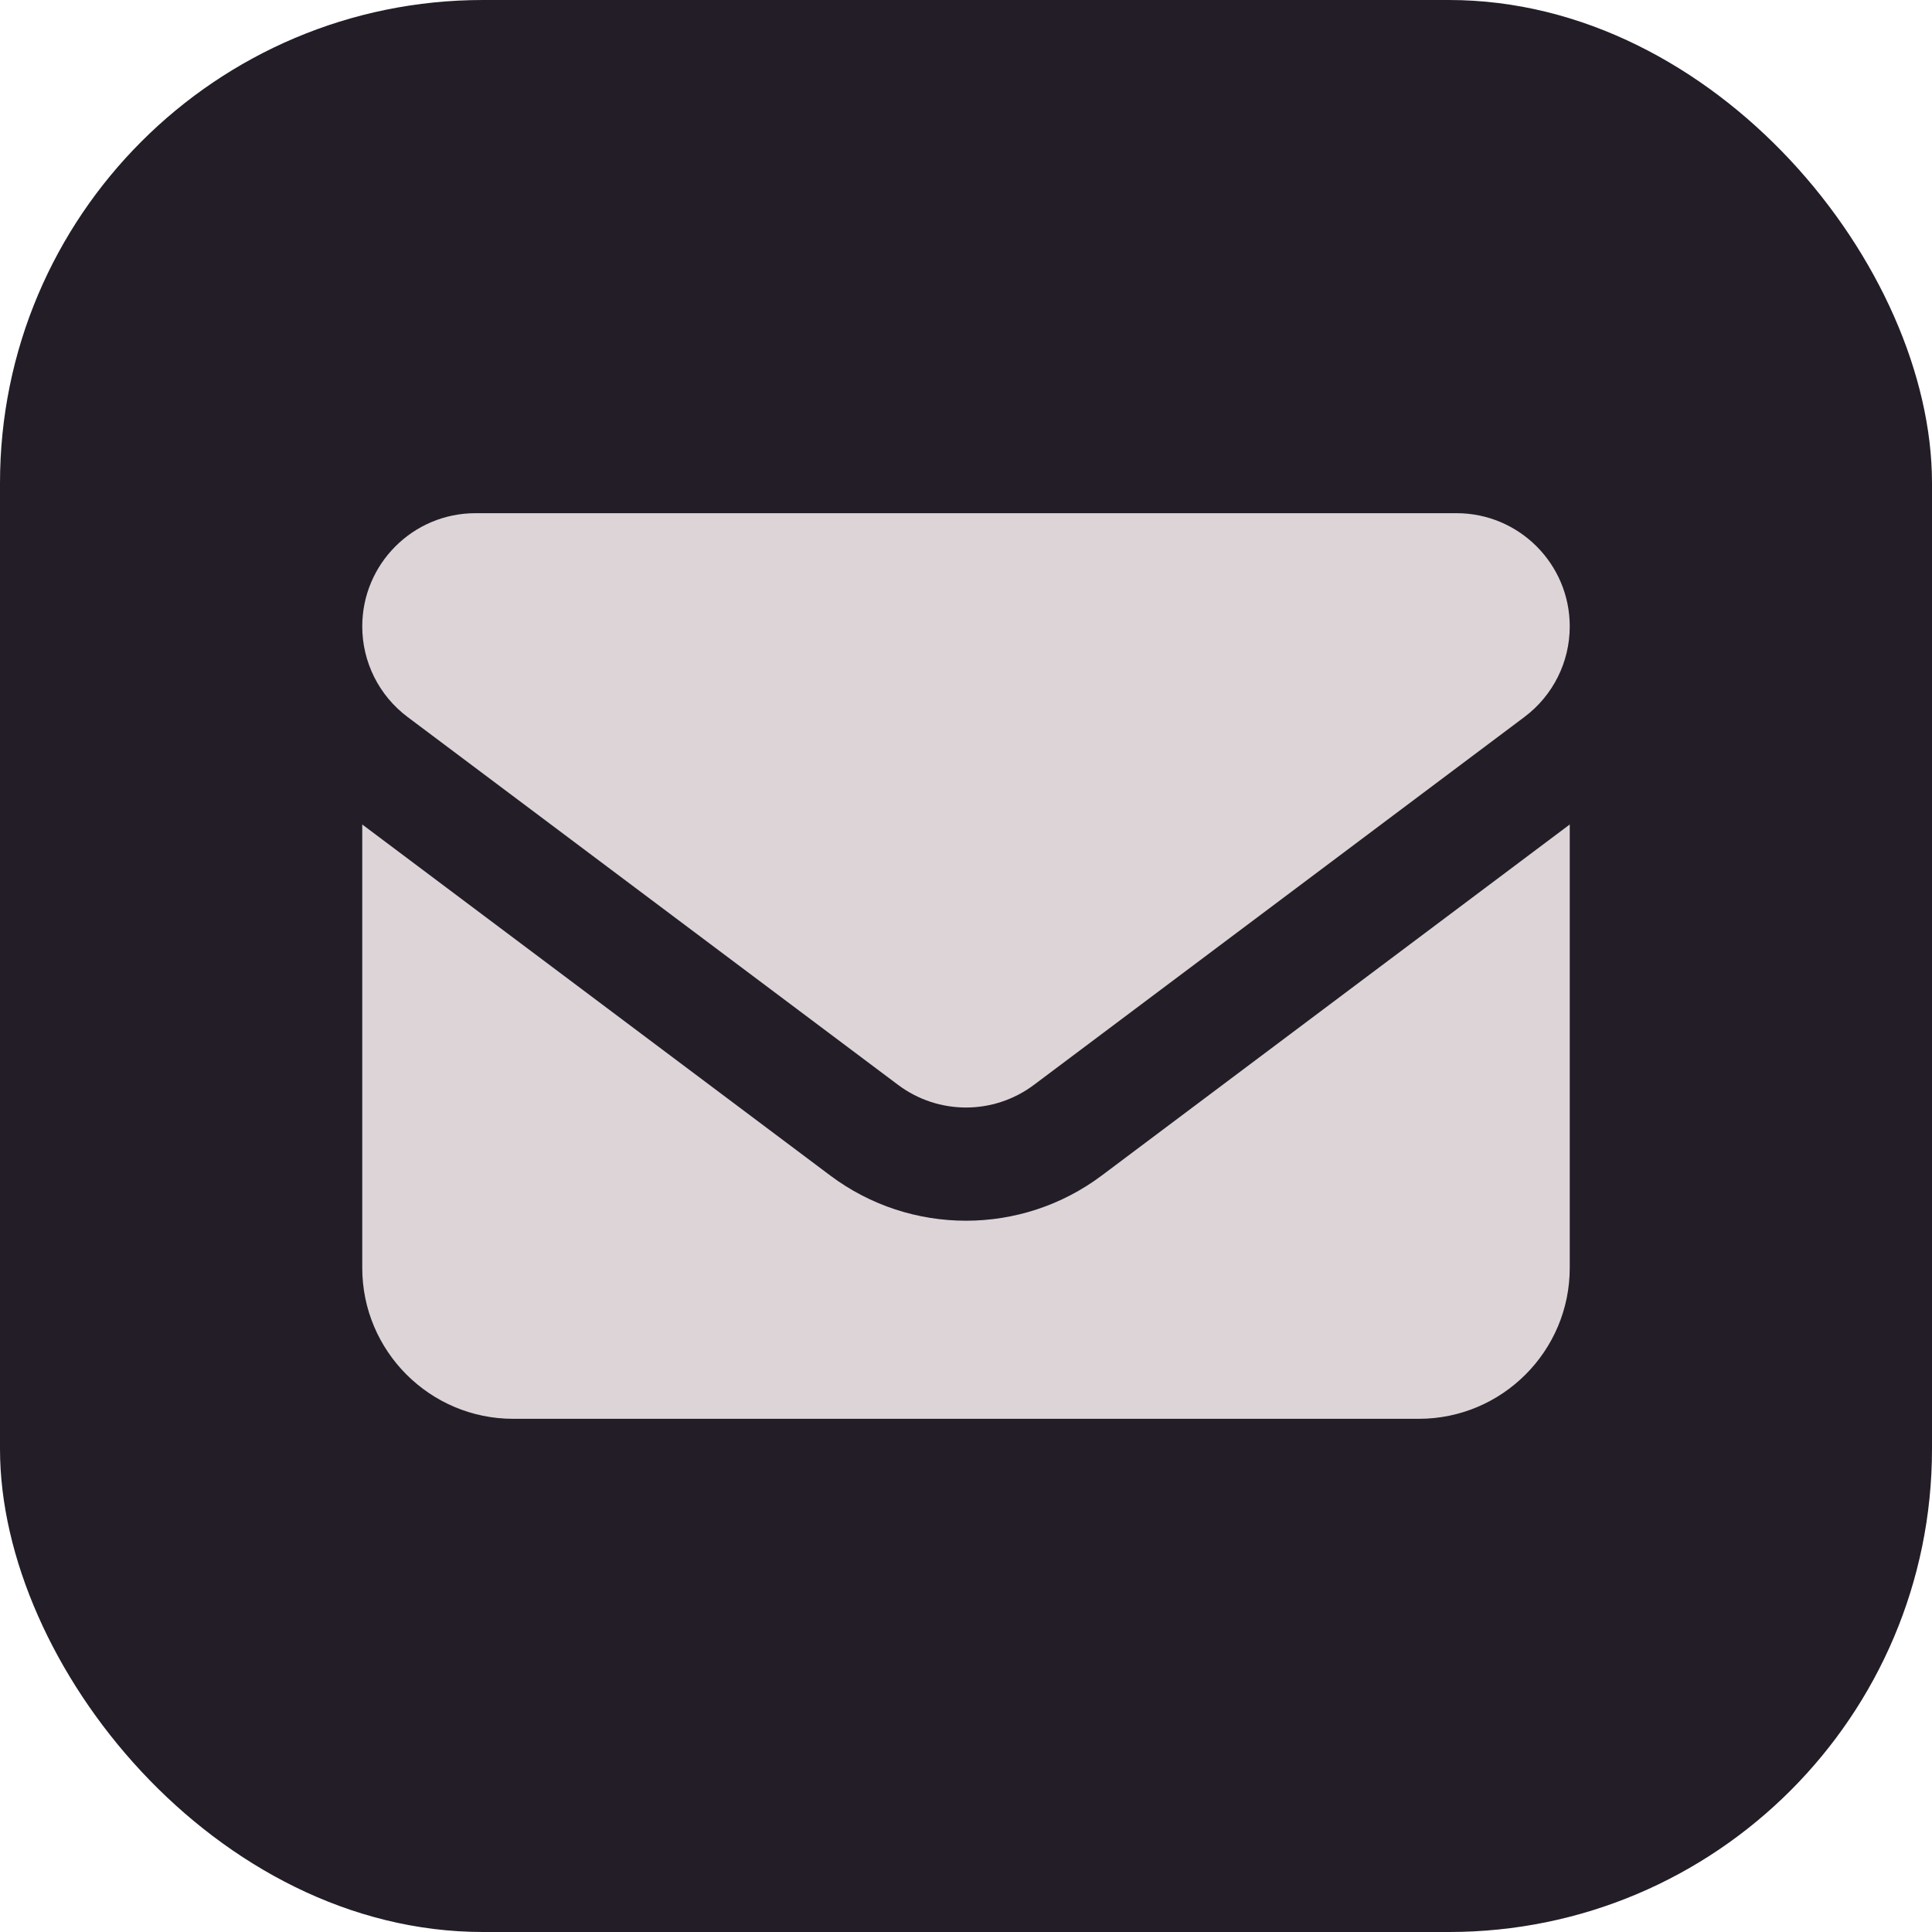
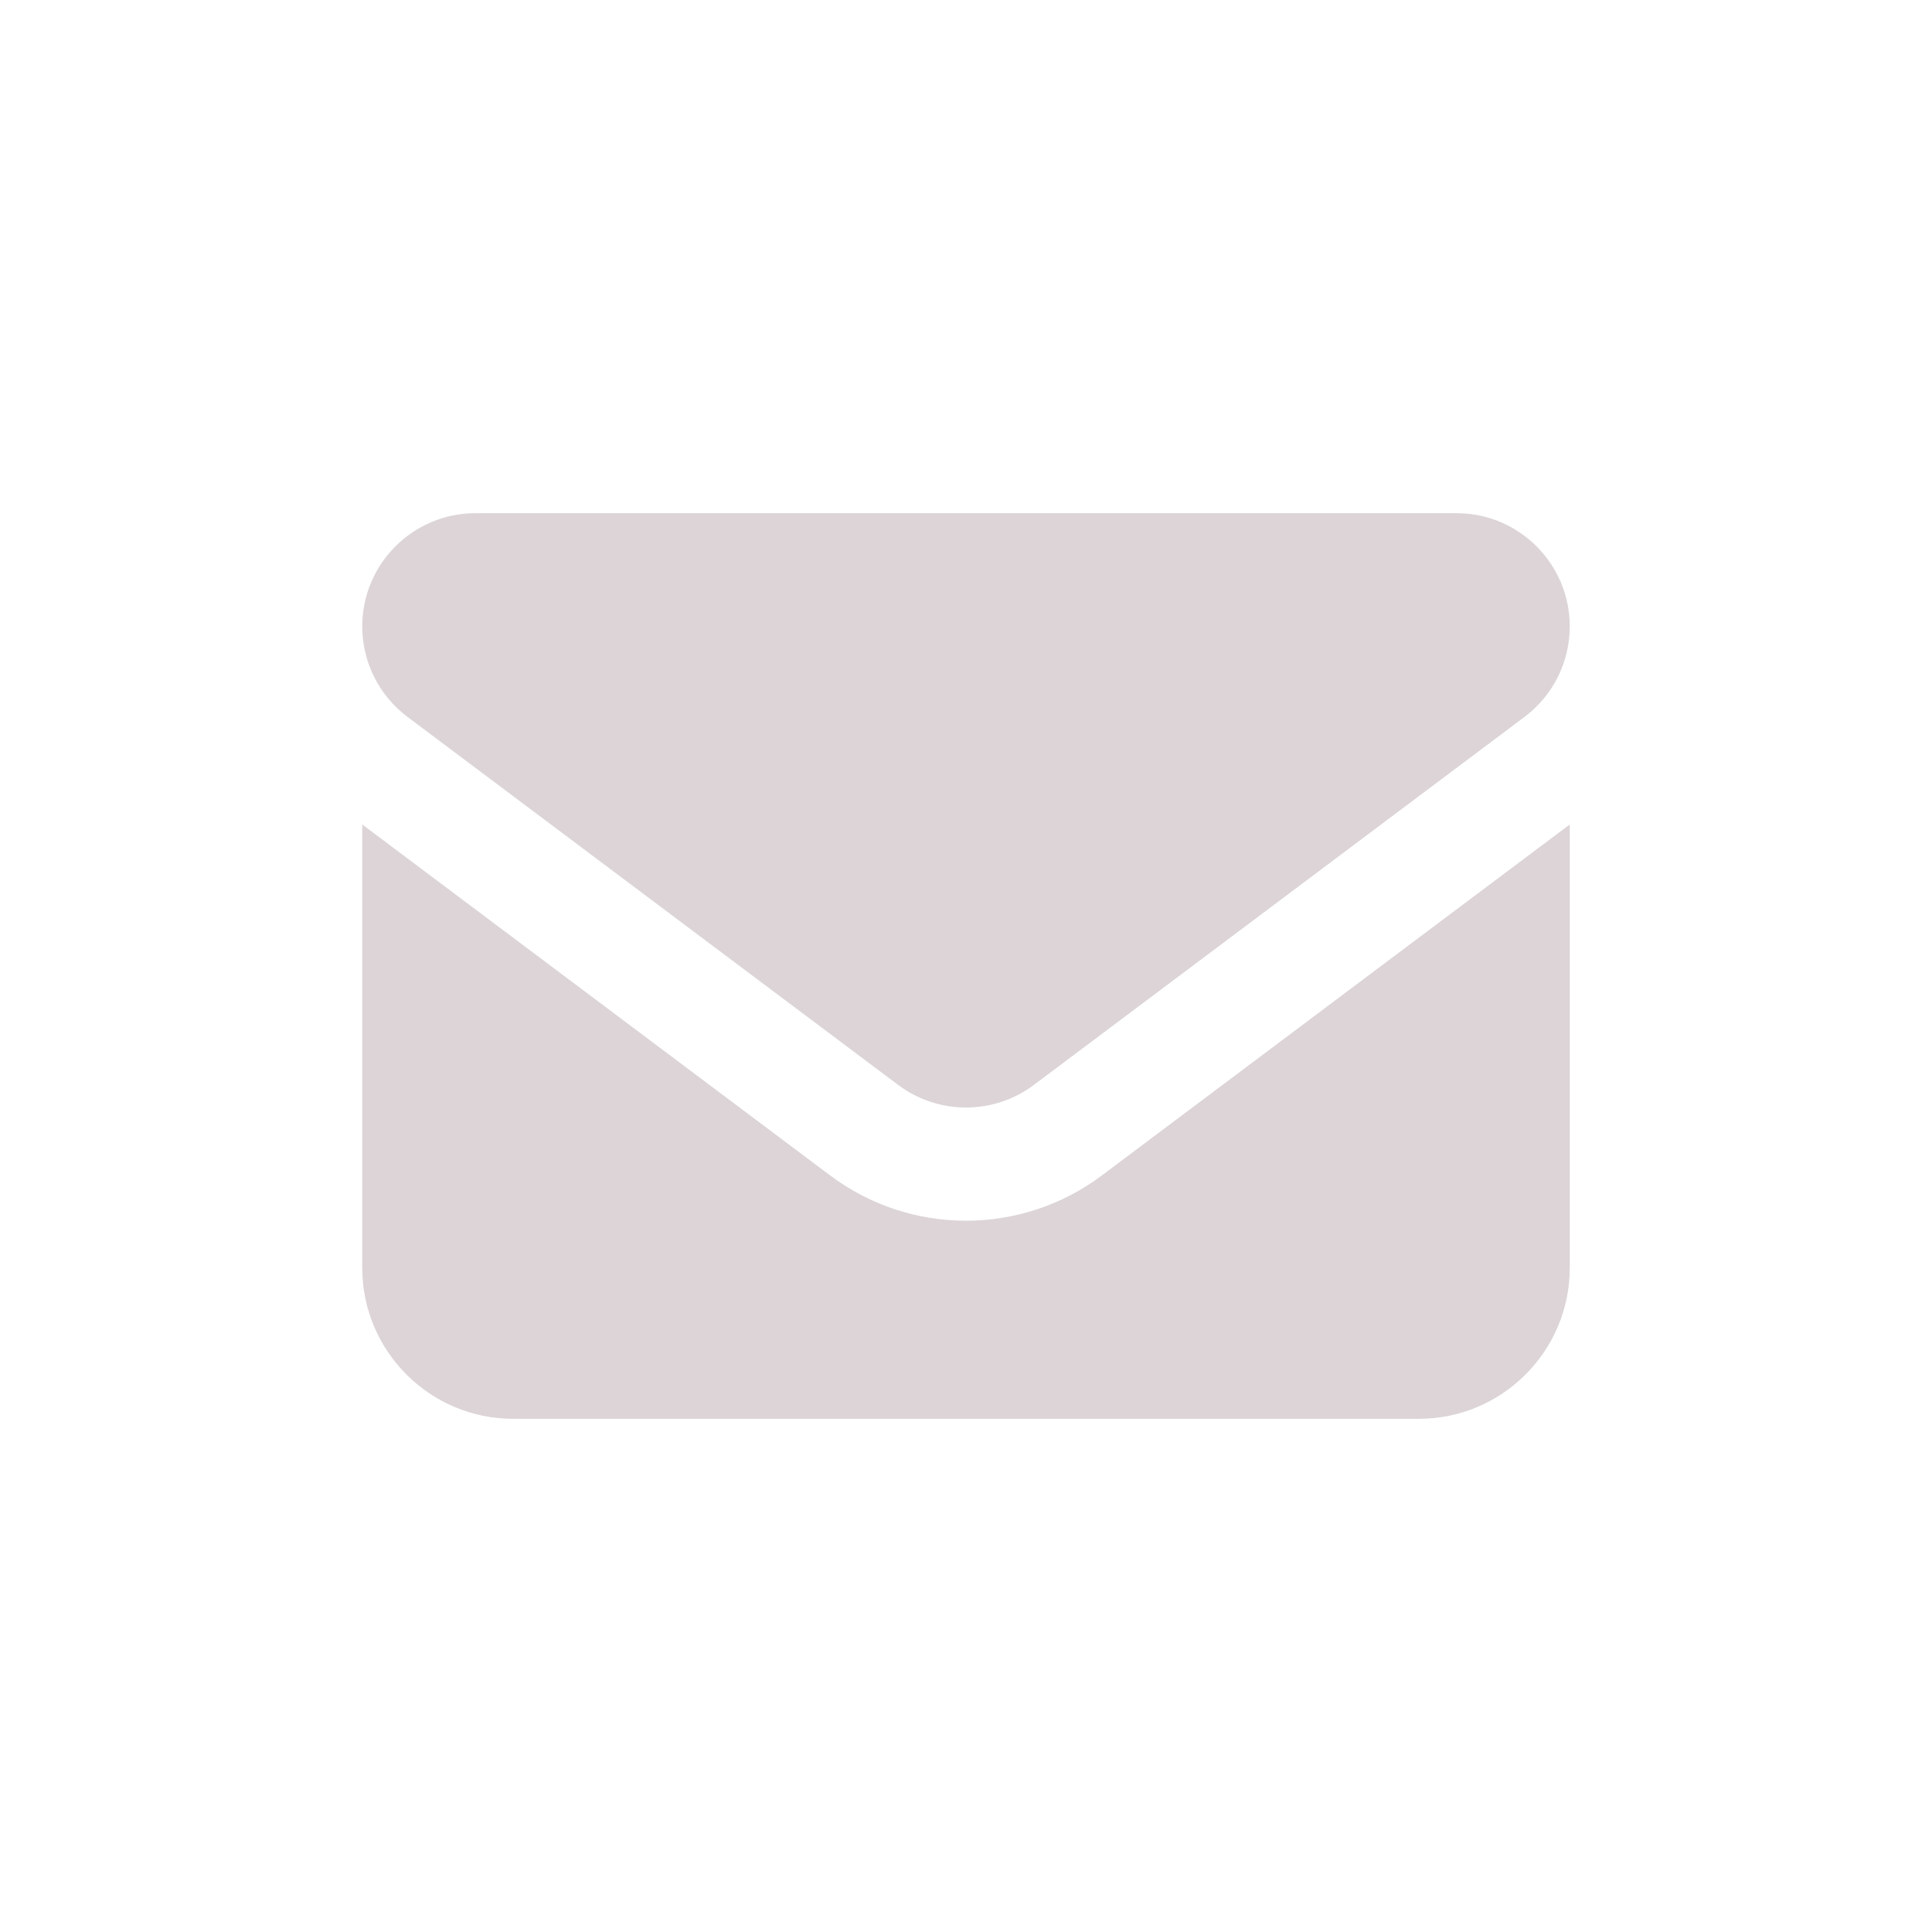
<svg xmlns="http://www.w3.org/2000/svg" fill="none" height="100%" overflow="visible" preserveAspectRatio="none" style="display: block;" viewBox="0 0 32 32" width="100%">
  <g id="linkedin">
-     <rect fill="#231D28" height="32" rx="8" width="32" />
    <path d="M7.875 8.5C6.84 8.5 6 9.34 6 10.375C6 10.965 6.277 11.52 6.75 11.875L14.875 17.969C15.543 18.469 16.457 18.469 17.125 17.969L25.25 11.875C25.723 11.52 26 10.965 26 10.375C26 9.34 25.16 8.5 24.125 8.5H7.875ZM6 13.656V21C6 22.379 7.121 23.5 8.5 23.5H23.5C24.879 23.5 26 22.379 26 21V13.656L18.25 19.469C16.918 20.469 15.082 20.469 13.75 19.469L6 13.656Z" fill="#DCD4D6" id="envelope" />
  </g>
</svg>